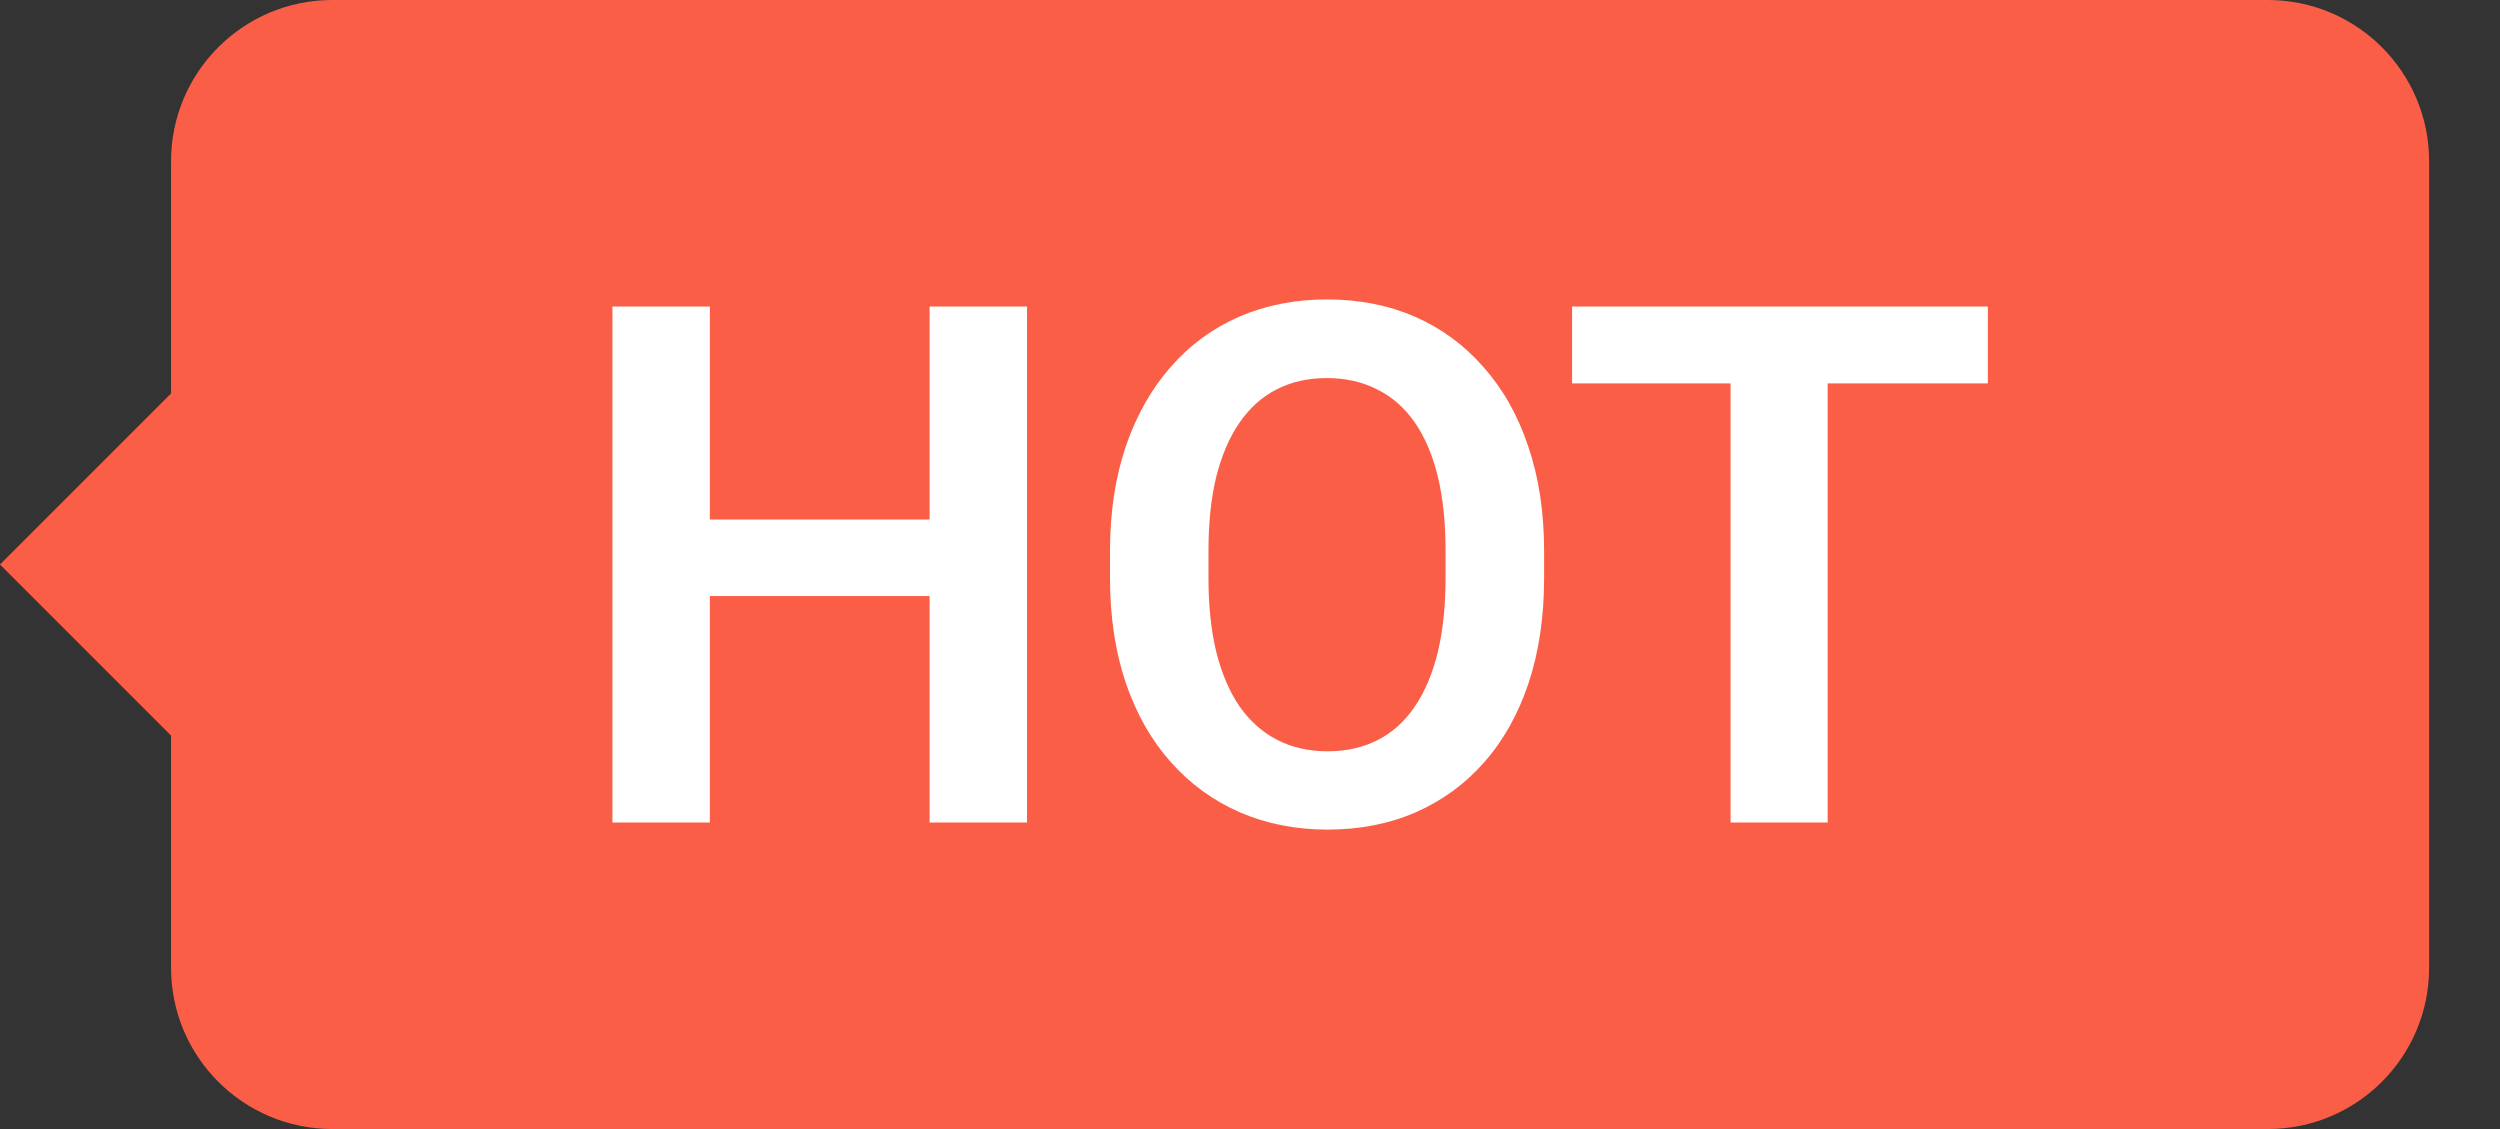
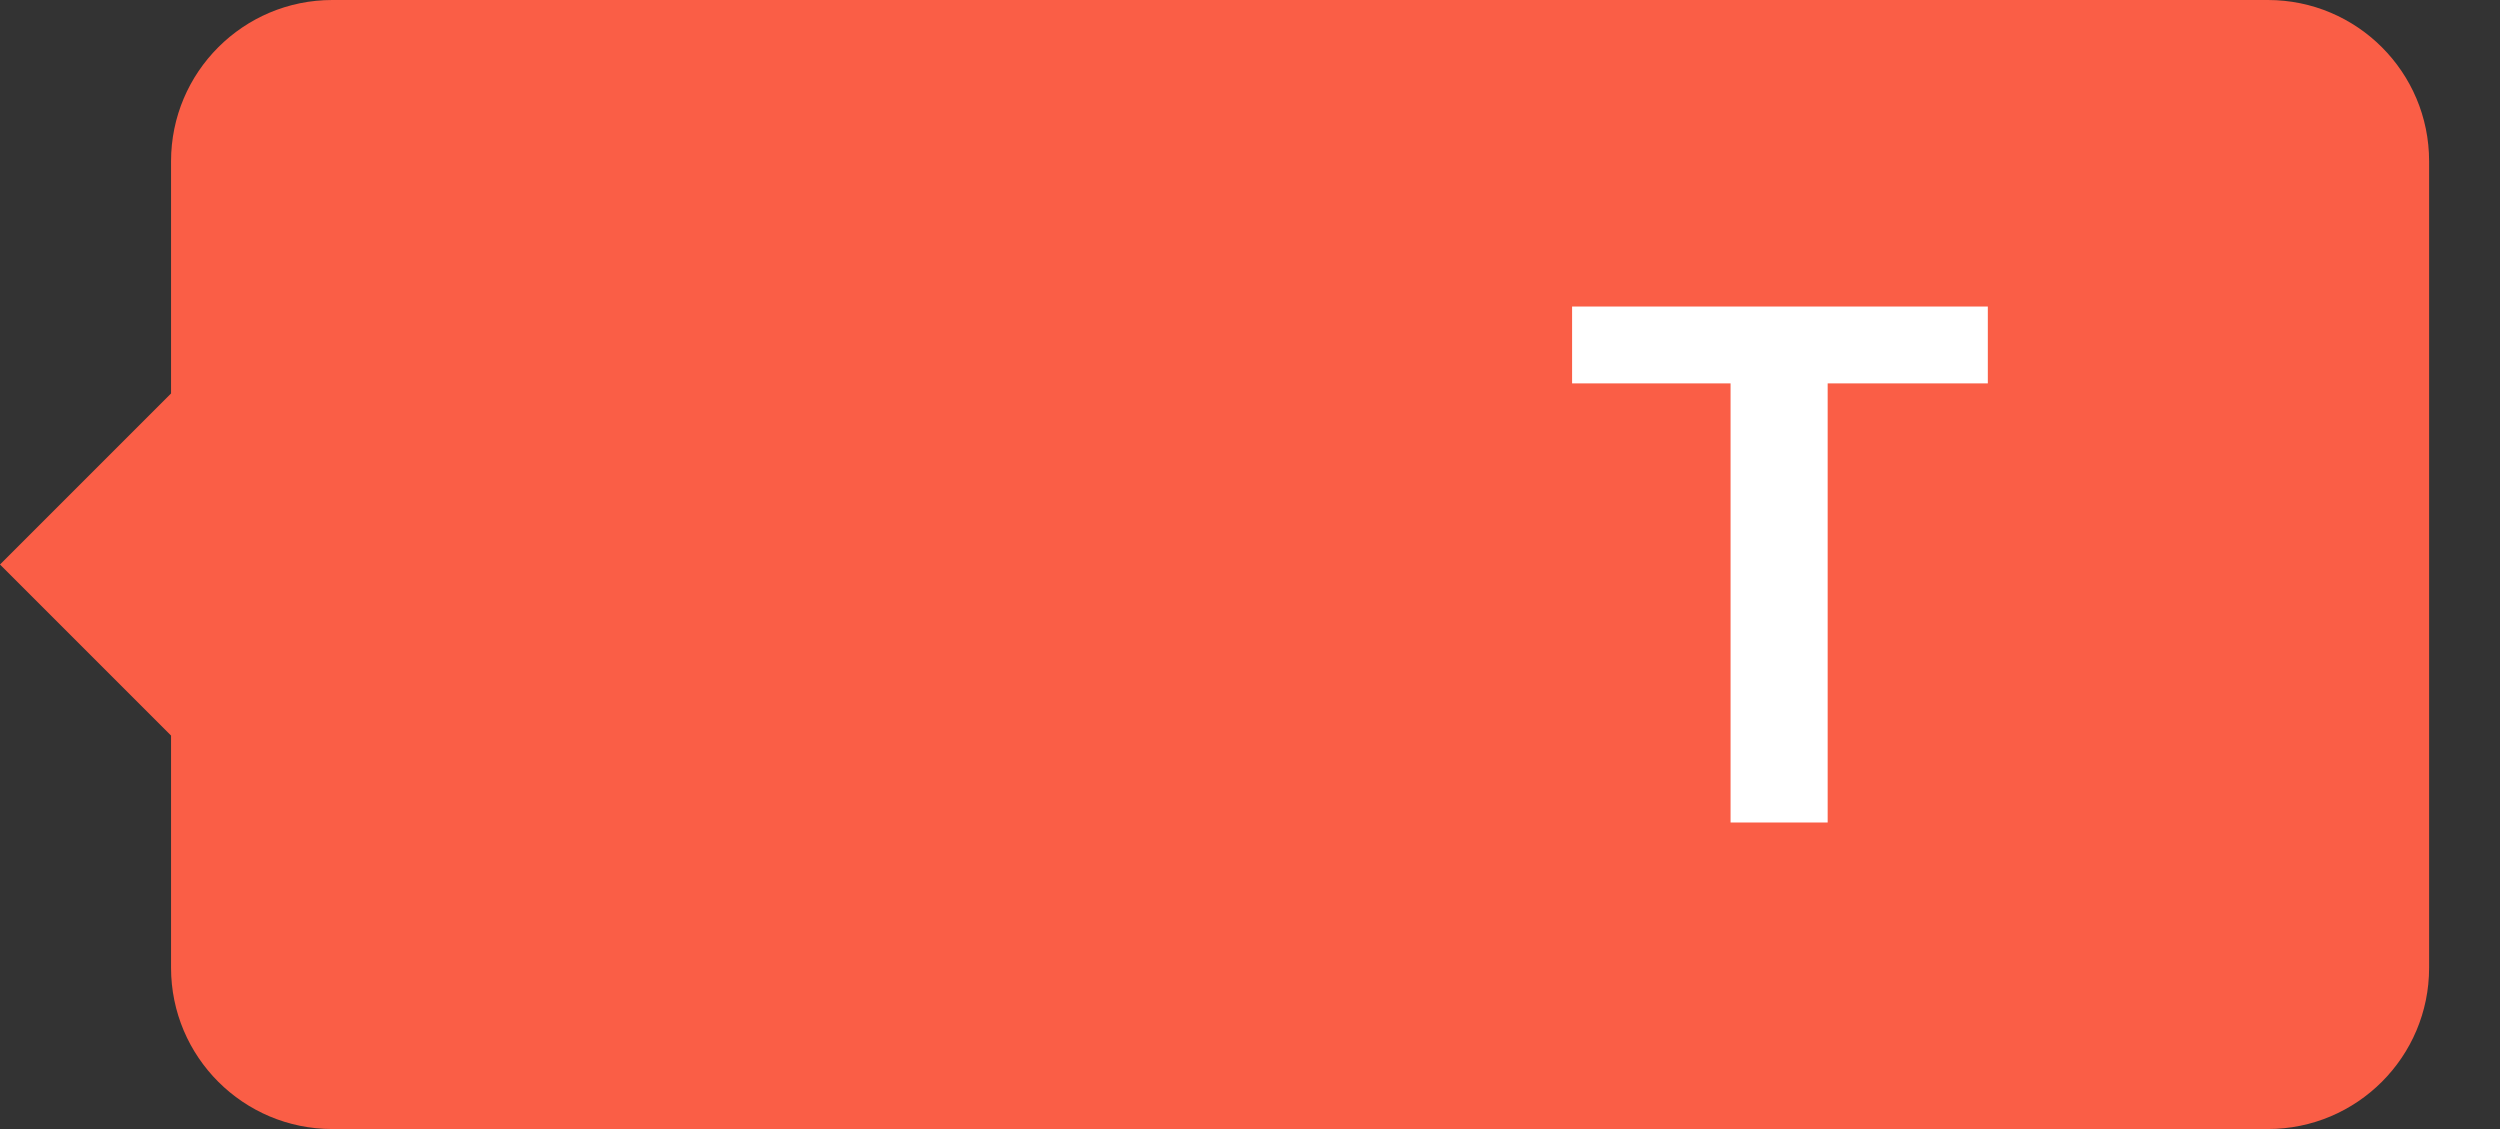
<svg xmlns="http://www.w3.org/2000/svg" width="31" height="14" viewBox="0 0 31 14" fill="none">
  <rect x="0" y="0" width="31" height="14" fill="#333333" stroke="none" />
-   <path fill-rule="evenodd" clip-rule="evenodd" d="M4.121 0C3.017 0 2.121 0.895 2.121 2V4.879L0 7L2.121 9.121V12C2.121 13.105 3.017 14 4.121 14H28.121C29.226 14 30.121 13.105 30.121 12V2C30.121 0.895 29.226 0 28.121 0H4.121Z" fill="#FA5E46" />
-   <path d="M11.839 6.442V7.391H8.473V6.442H11.839ZM8.802 3.801V10.199H7.594V3.801H8.802ZM12.735 3.801V10.199H11.527V3.801H12.735Z" fill="white" />
-   <path d="M19.147 6.837V7.167C19.147 7.65 19.082 8.085 18.954 8.472C18.825 8.856 18.642 9.183 18.404 9.452C18.167 9.722 17.884 9.928 17.556 10.072C17.228 10.215 16.863 10.287 16.462 10.287C16.066 10.287 15.703 10.215 15.372 10.072C15.044 9.928 14.76 9.722 14.52 9.452C14.279 9.183 14.093 8.856 13.961 8.472C13.83 8.085 13.764 7.65 13.764 7.167V6.837C13.764 6.351 13.83 5.916 13.961 5.532C14.093 5.148 14.278 4.822 14.515 4.552C14.752 4.28 15.035 4.072 15.363 3.928C15.694 3.785 16.058 3.713 16.453 3.713C16.855 3.713 17.219 3.785 17.547 3.928C17.875 4.072 18.158 4.28 18.395 4.552C18.636 4.822 18.82 5.148 18.949 5.532C19.081 5.916 19.147 6.351 19.147 6.837ZM17.925 7.167V6.829C17.925 6.48 17.893 6.174 17.829 5.91C17.764 5.644 17.669 5.419 17.543 5.238C17.417 5.056 17.262 4.92 17.077 4.829C16.893 4.735 16.685 4.688 16.453 4.688C16.219 4.688 16.011 4.735 15.829 4.829C15.65 4.92 15.498 5.056 15.372 5.238C15.246 5.419 15.149 5.644 15.082 5.91C15.018 6.174 14.985 6.48 14.985 6.829V7.167C14.985 7.513 15.018 7.819 15.082 8.085C15.149 8.352 15.246 8.578 15.372 8.762C15.501 8.944 15.656 9.082 15.838 9.175C16.02 9.269 16.227 9.316 16.462 9.316C16.696 9.316 16.904 9.269 17.086 9.175C17.268 9.082 17.42 8.944 17.543 8.762C17.669 8.578 17.764 8.352 17.829 8.085C17.893 7.819 17.925 7.513 17.925 7.167Z" fill="white" />
+   <path fill-rule="evenodd" clip-rule="evenodd" d="M4.121 0C3.017 0 2.121 0.895 2.121 2V4.879L0 7L2.121 9.121V12C2.121 13.105 3.017 14 4.121 14H28.121C29.226 14 30.121 13.105 30.121 12V2C30.121 0.895 29.226 0 28.121 0H4.121" fill="#FA5E46" />
  <path d="M22.663 3.801V10.199H21.459V3.801H22.663ZM24.649 3.801V4.754H19.494V3.801H24.649Z" fill="white" />
</svg>